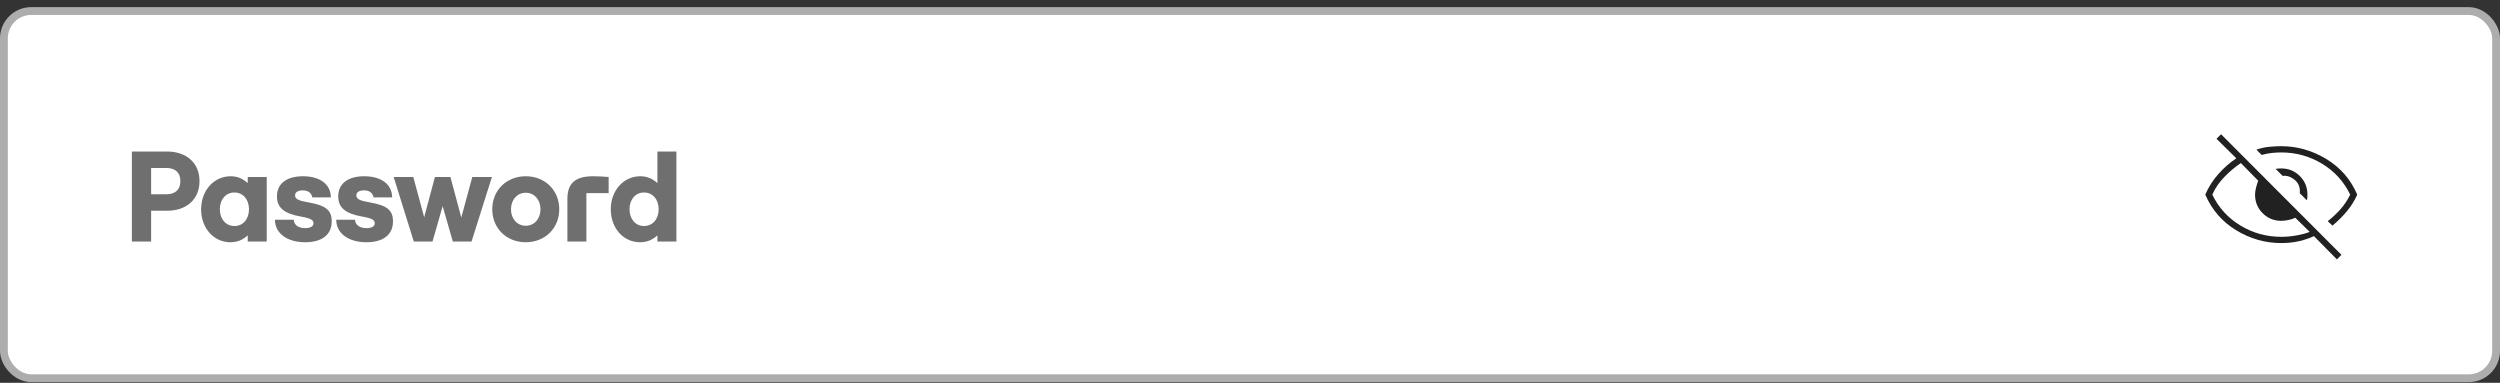
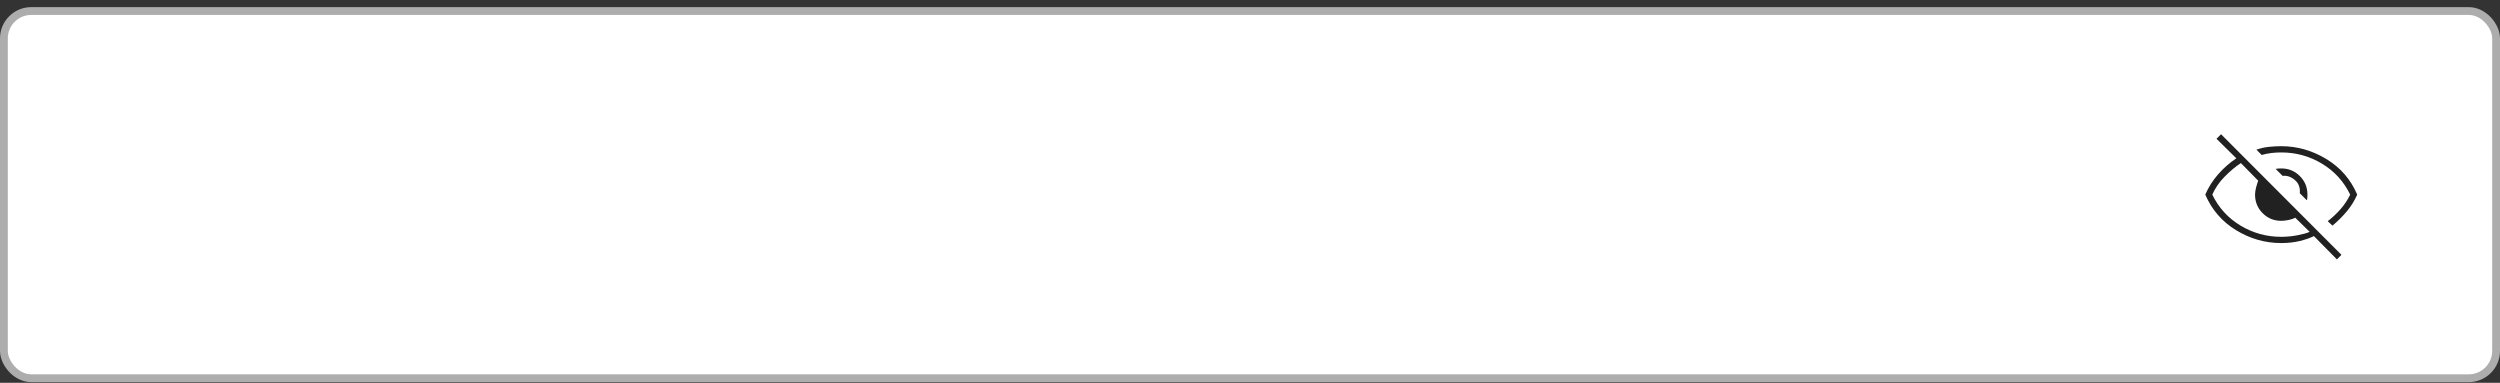
<svg xmlns="http://www.w3.org/2000/svg" width="320" height="49" viewBox="0 0 320 49" fill="none">
  <rect x="0" y="0" width="320" height="49" fill="#333333" stroke="none" />
  <rect x="0.5" y="1.412" width="319" height="47" rx="3.5" fill="white" />
  <rect x="0.5" y="1.412" width="319" height="47" rx="3.5" stroke="#ADADAD" />
-   <path d="M16.88 30.912V19.392H21.36C23.904 19.392 25.536 20.88 25.536 23.184C25.536 25.488 23.904 26.976 21.376 26.976H19.344V30.912H16.88ZM19.344 24.864H21.296C22.448 24.864 23.088 24.272 23.088 23.184C23.088 22.096 22.448 21.504 21.296 21.504H19.344V24.864ZM29.486 31.008C27.358 31.008 25.742 29.2 25.742 26.784C25.742 24.384 27.374 22.56 29.518 22.56C30.366 22.56 31.07 22.848 31.71 23.44V22.656H34.142V30.912H31.71V30.128C31.086 30.704 30.366 31.008 29.486 31.008ZM28.142 26.784C28.142 28.032 28.894 28.928 30.014 28.928C31.118 28.928 31.87 28.032 31.87 26.784C31.87 25.536 31.118 24.64 30.014 24.64C28.894 24.64 28.142 25.536 28.142 26.784ZM39.066 31.008C36.746 31.008 35.194 29.856 35.194 28.128H37.594C37.642 28.8 38.186 29.2 39.066 29.2C39.722 29.2 40.122 28.976 40.122 28.592C40.122 28.208 39.914 27.968 38.554 27.728C36.346 27.344 35.45 26.576 35.45 25.136C35.45 23.504 36.682 22.56 38.778 22.56C40.97 22.56 42.346 23.6 42.346 25.264H39.978C39.85 24.672 39.434 24.368 38.746 24.368C38.138 24.368 37.77 24.608 37.77 24.992C37.77 25.472 38.17 25.68 39.466 25.904C41.69 26.288 42.458 26.88 42.458 28.352C42.458 30.032 41.21 31.008 39.066 31.008ZM46.91 31.008C44.59 31.008 43.038 29.856 43.038 28.128H45.438C45.486 28.8 46.03 29.2 46.91 29.2C47.566 29.2 47.966 28.976 47.966 28.592C47.966 28.208 47.758 27.968 46.398 27.728C44.19 27.344 43.294 26.576 43.294 25.136C43.294 23.504 44.526 22.56 46.622 22.56C48.814 22.56 50.19 23.6 50.19 25.264H47.822C47.694 24.672 47.278 24.368 46.59 24.368C45.982 24.368 45.614 24.608 45.614 24.992C45.614 25.472 46.014 25.68 47.31 25.904C49.534 26.288 50.302 26.88 50.302 28.352C50.302 30.032 49.054 31.008 46.91 31.008ZM52.965 30.912L50.389 22.656H52.901L54.294 27.808L55.669 22.656H57.654L59.045 27.84L60.453 22.656H62.965L60.358 30.912H57.958L56.661 26.384L55.365 30.912H52.965ZM67.296 31.008C64.832 31.008 63.008 29.216 63.008 26.784C63.008 24.352 64.832 22.56 67.296 22.56C69.76 22.56 71.584 24.352 71.584 26.784C71.584 29.216 69.76 31.008 67.296 31.008ZM65.407 26.784C65.407 28 66.192 28.896 67.296 28.896C68.4 28.896 69.183 28 69.183 26.784C69.183 25.568 68.4 24.672 67.296 24.672C66.192 24.672 65.407 25.568 65.407 26.784ZM72.626 25.472C72.626 23.456 73.634 22.56 75.906 22.56C76.434 22.56 77.538 22.608 77.906 22.656V24.72H75.058V30.912H72.626V25.472ZM81.923 31.008C79.795 31.008 78.179 29.2 78.179 26.784C78.179 24.384 79.811 22.56 81.955 22.56C82.803 22.56 83.507 22.848 84.147 23.44V19.392H86.579V30.912H84.147V30.128C83.523 30.704 82.803 31.008 81.923 31.008ZM80.579 26.784C80.579 28.032 81.331 28.928 82.435 28.928C83.555 28.928 84.307 28.032 84.307 26.784C84.307 25.536 83.555 24.64 82.435 24.64C81.331 24.64 80.579 25.536 80.579 26.784Z" fill="#6F6F6F" />
  <mask id="mask0_3012_5621" style="mask-type:alpha" maskUnits="userSpaceOnUse" x="280" y="12" width="24" height="25">
    <rect x="280" y="12.912" width="24" height="24" fill="#D9D9D9" />
  </mask>
  <g mask="url(#mask0_3012_5621)">
    <path d="M295.271 25.634L294.374 24.737C294.441 24.014 294.227 23.446 293.732 23.033C293.237 22.619 292.718 22.446 292.174 22.512L291.278 21.616C291.38 21.597 291.492 21.583 291.617 21.573C291.741 21.563 291.869 21.559 291.999 21.559C292.935 21.559 293.728 21.884 294.378 22.534C295.028 23.184 295.353 23.977 295.353 24.912C295.353 25.043 295.348 25.177 295.339 25.314C295.329 25.451 295.306 25.558 295.271 25.634ZM298.557 28.882L297.949 28.312C298.549 27.846 299.095 27.333 299.587 26.775C300.079 26.217 300.491 25.596 300.824 24.912C300.008 23.229 298.804 21.908 297.212 20.95C295.62 19.992 293.883 19.512 291.999 19.512C291.566 19.512 291.141 19.537 290.724 19.587C290.308 19.637 289.899 19.721 289.499 19.837L288.819 19.157C289.349 18.971 289.886 18.85 290.429 18.795C290.972 18.74 291.496 18.712 291.999 18.712C294.037 18.712 295.959 19.259 297.768 20.352C299.576 21.445 300.894 22.965 301.723 24.912C301.382 25.683 300.945 26.388 300.414 27.029C299.882 27.669 299.264 28.287 298.557 28.882ZM299.123 33.201L296.18 30.22C295.688 30.466 295.081 30.677 294.358 30.851C293.636 31.025 292.849 31.112 291.999 31.112C289.949 31.112 288.027 30.566 286.231 29.473C284.436 28.38 283.117 26.86 282.276 24.912C282.681 23.962 283.235 23.089 283.938 22.293C284.64 21.497 285.411 20.821 286.249 20.264L283.711 17.764L284.294 17.182L299.705 32.618L299.123 33.201ZM286.832 20.872C286.159 21.313 285.473 21.886 284.774 22.592C284.076 23.298 283.542 24.071 283.174 24.912C283.991 26.596 285.195 27.917 286.787 28.875C288.379 29.833 290.116 30.312 291.999 30.312C292.676 30.312 293.358 30.248 294.044 30.119C294.73 29.99 295.262 29.844 295.64 29.68L293.784 27.862C293.576 27.984 293.298 28.082 292.949 28.156C292.601 28.229 292.284 28.266 291.999 28.266C291.064 28.266 290.271 27.941 289.621 27.291C288.971 26.641 288.646 25.848 288.646 24.912C288.646 24.641 288.691 24.334 288.781 23.991C288.872 23.649 288.961 23.361 289.049 23.128L286.832 20.872Z" fill="#212121" />
  </g>
</svg>